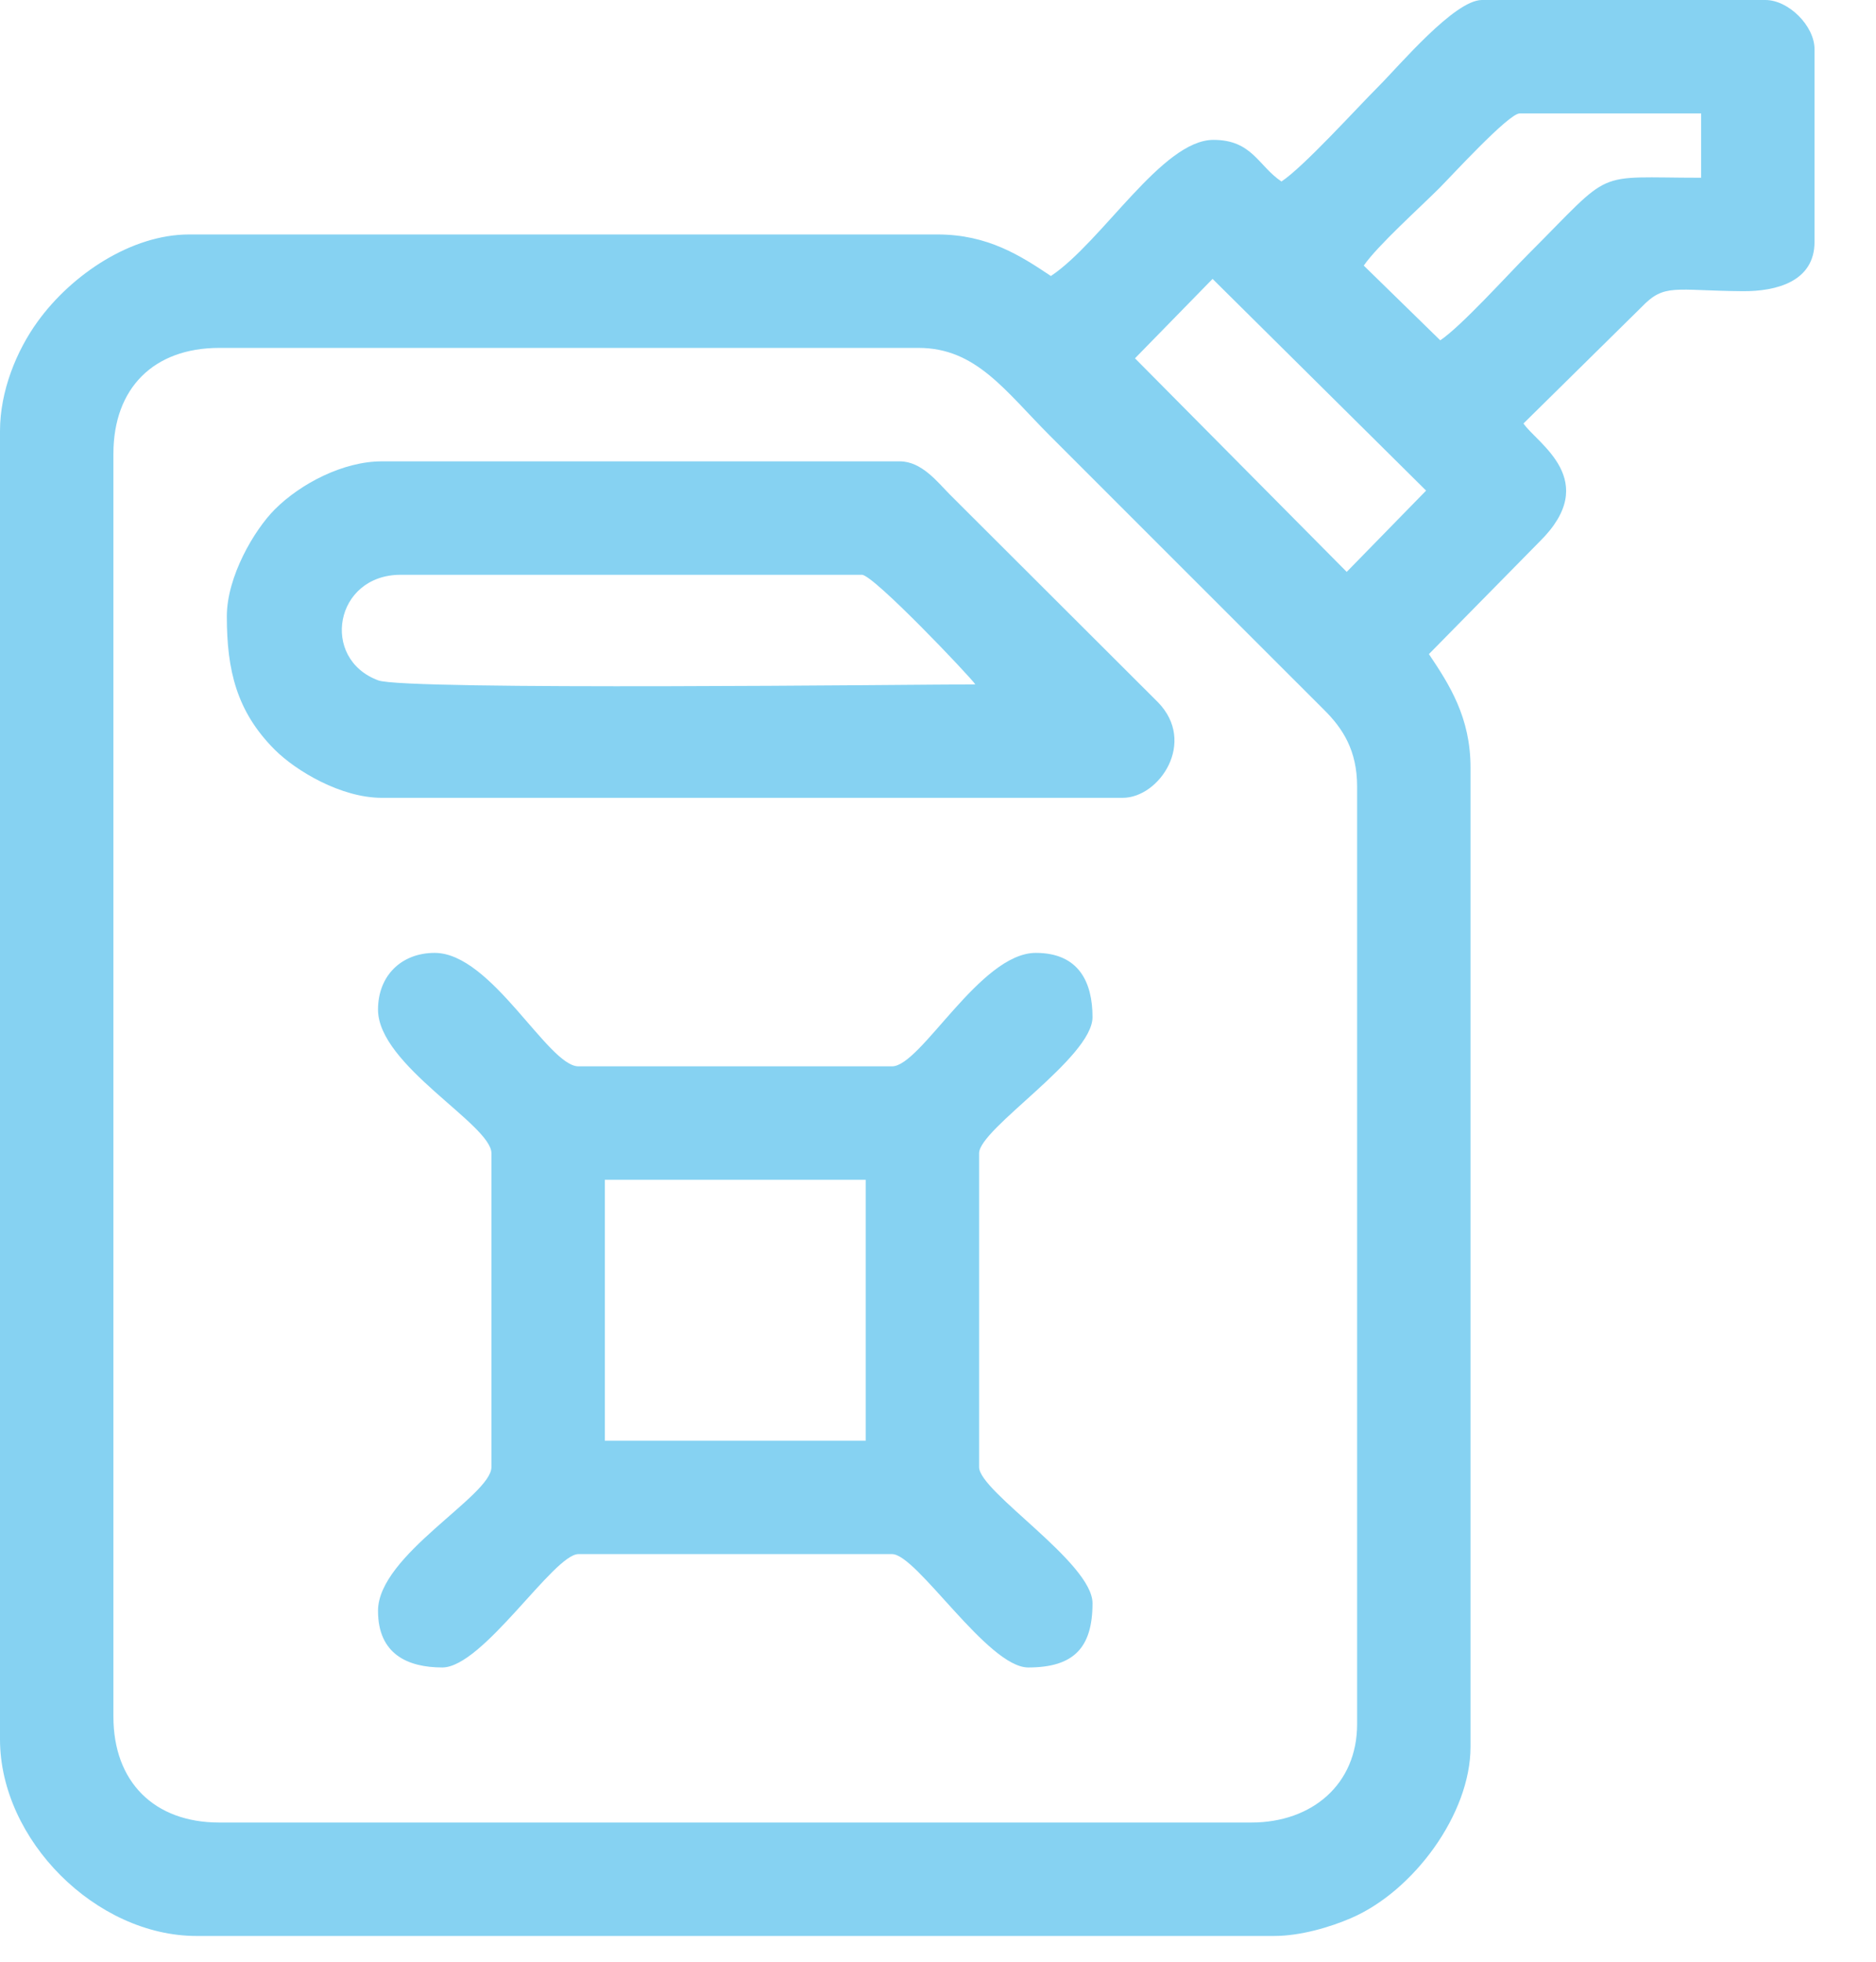
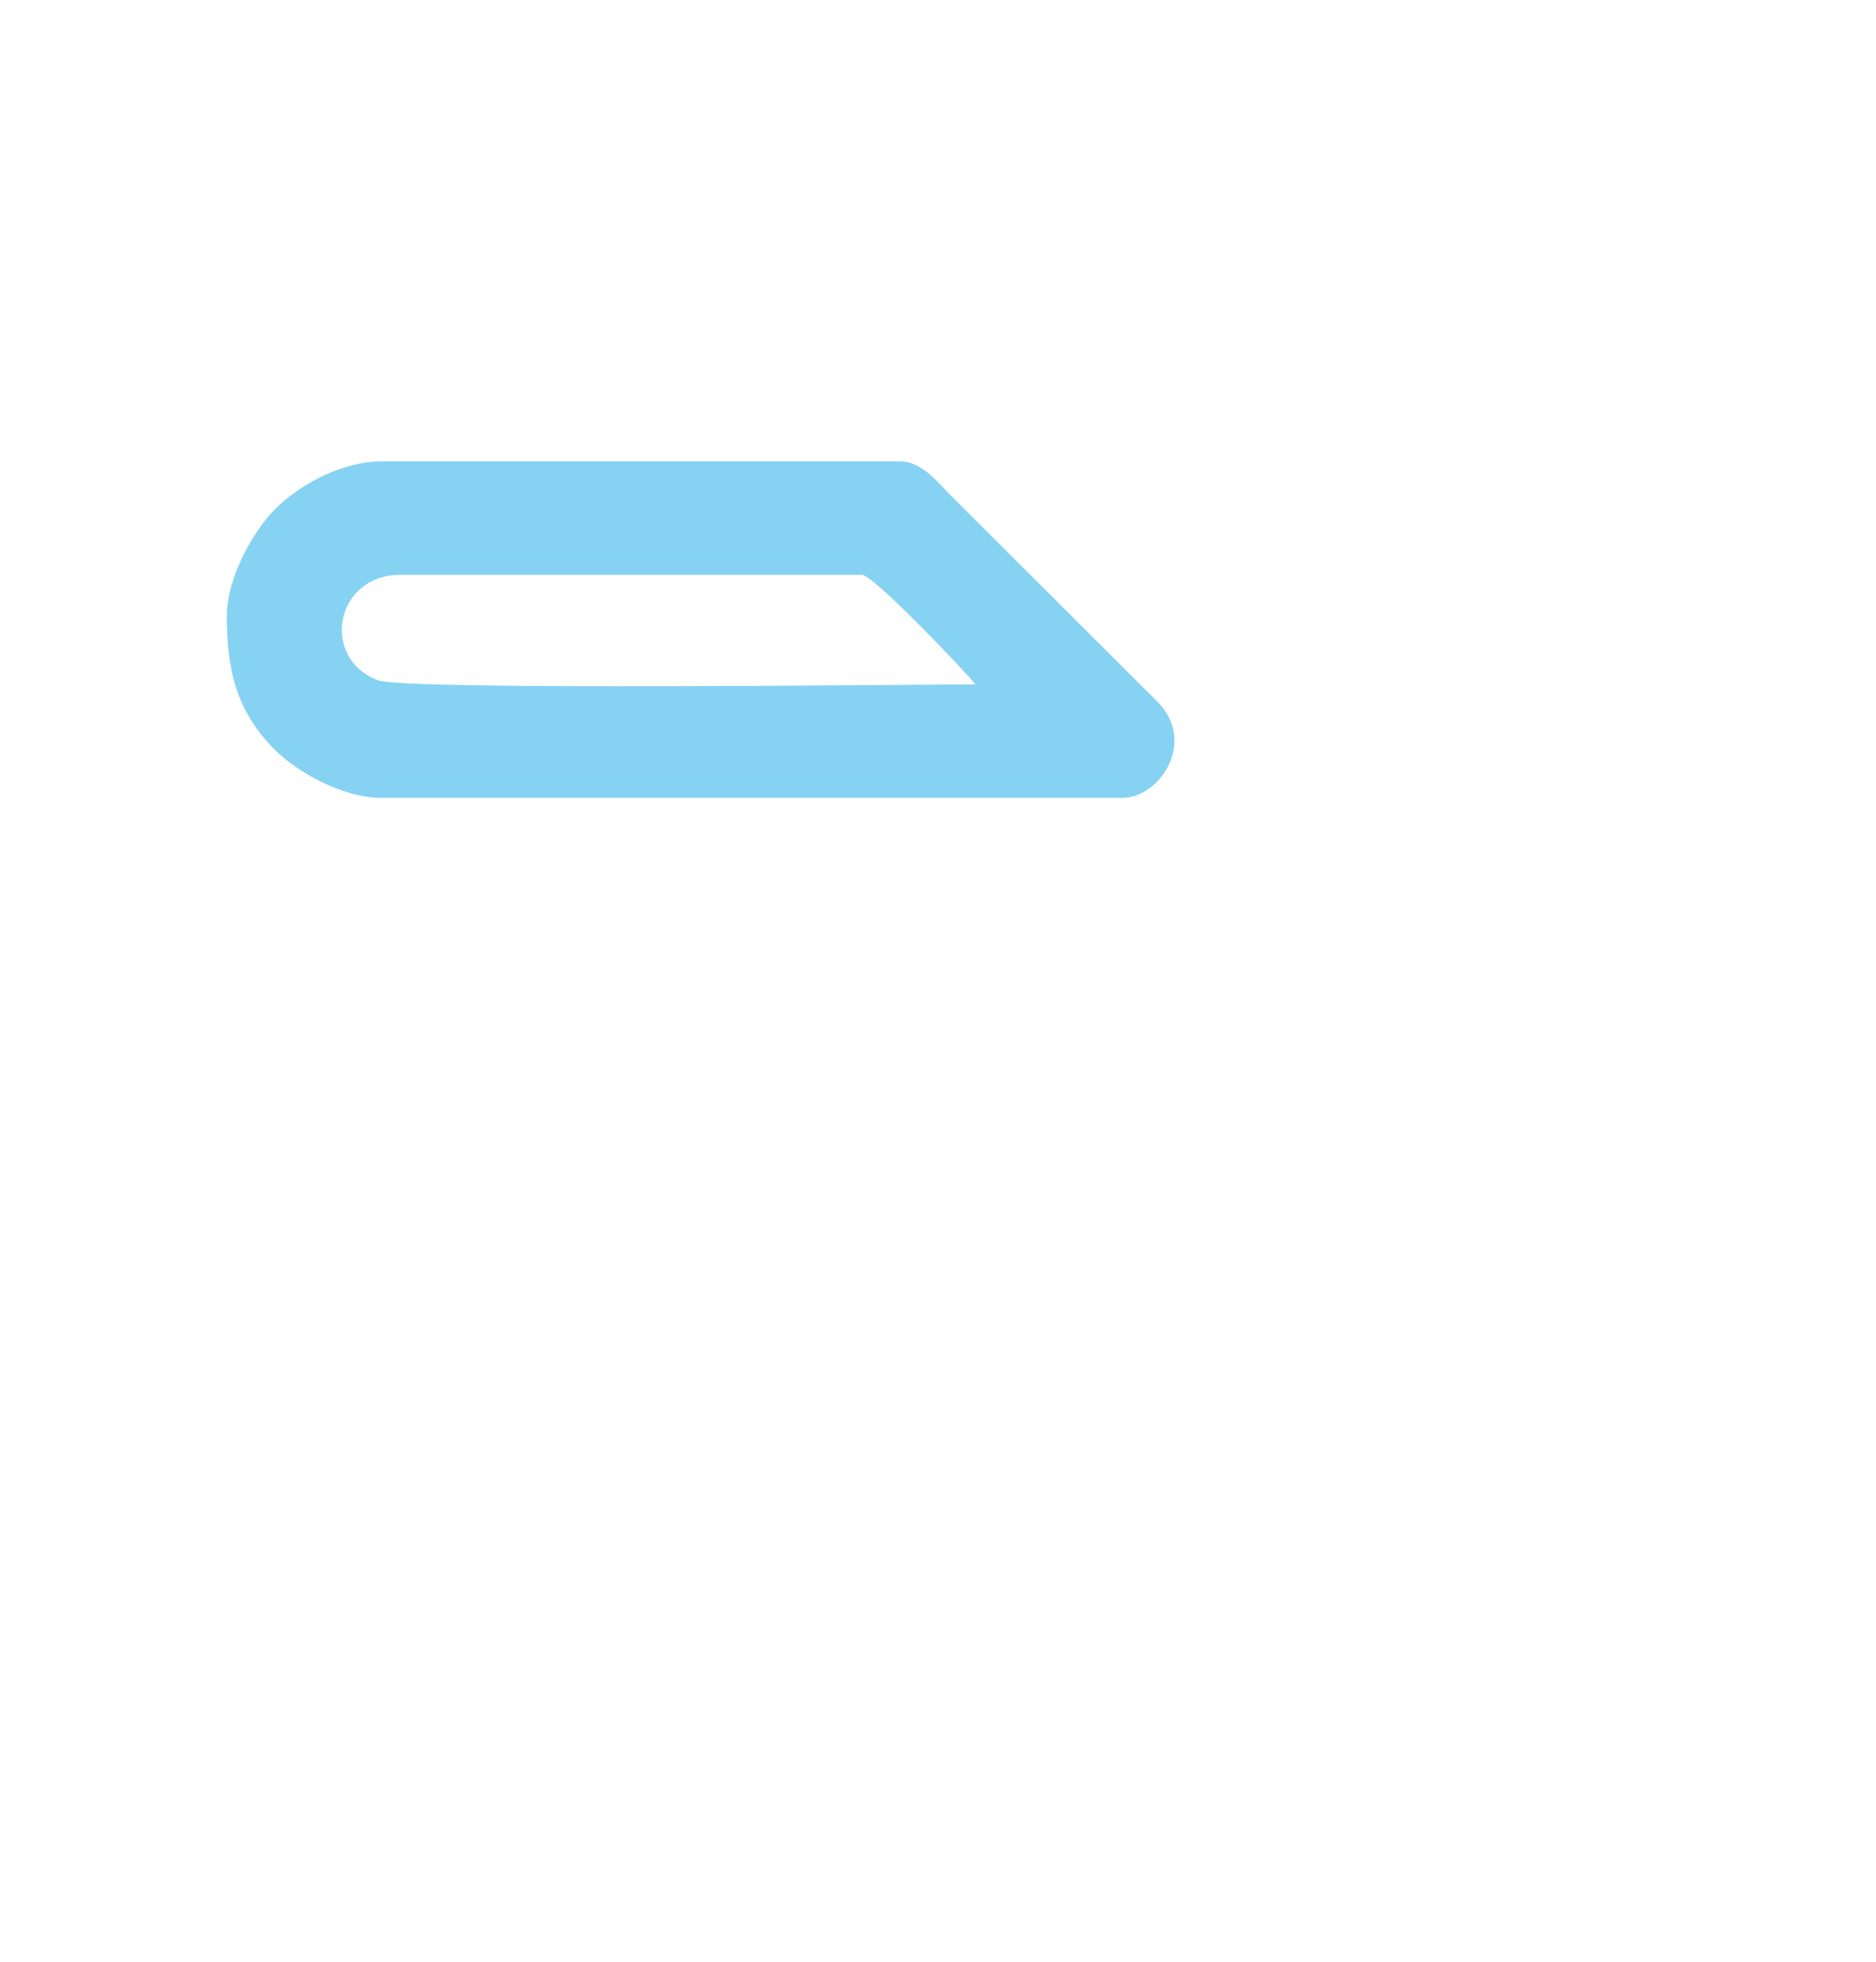
<svg xmlns="http://www.w3.org/2000/svg" width="22" height="23" viewBox="0 0 22 23" fill="none">
-   <path fill-rule="evenodd" clip-rule="evenodd" d="M1.33 20.127V5.32C1.33 4.551 1.802 4.079 2.571 4.079H10.773C11.447 4.079 11.788 4.584 12.313 5.109C12.752 5.549 13.159 5.955 13.599 6.395L15.528 8.323C15.748 8.541 15.915 8.8 15.915 9.221V20.215C15.915 20.918 15.389 21.368 14.674 21.368H2.571C1.807 21.368 1.33 20.89 1.33 20.127V20.127ZM14.22 3.27L16.724 5.752L15.793 6.705L13.31 4.201L14.22 3.27ZM16.89 3.99L15.993 3.114C16.153 2.881 16.655 2.43 16.879 2.206C17.015 2.07 17.692 1.33 17.821 1.33H19.949V2.084C18.661 2.084 18.941 1.961 17.921 2.981C17.671 3.232 17.136 3.825 16.89 3.99H16.89ZM15.028 2.128C14.756 1.946 14.685 1.64 14.23 1.64C13.63 1.64 12.927 2.833 12.324 3.236C11.968 2.998 11.584 2.749 10.994 2.749H2.217C1.541 2.749 0.842 3.217 0.443 3.768C0.193 4.112 0 4.586 0 5.054V20.392C0 21.572 1.126 22.698 2.305 22.698H14.94C15.256 22.698 15.604 22.592 15.841 22.49C16.575 22.176 17.245 21.268 17.245 20.481V8.999C17.245 8.41 16.996 8.025 16.757 7.669L18.054 6.351C18.786 5.631 18.022 5.198 17.866 4.965L19.25 3.601C19.521 3.318 19.633 3.408 20.438 3.414C20.831 3.417 21.279 3.301 21.279 2.837V0.576C21.279 0.304 20.975 0 20.703 0H17.378C17.057 0 16.409 0.77 16.17 1.009C15.898 1.281 15.293 1.951 15.028 2.128H15.028Z" fill="#86D2F2" />
-   <path fill-rule="evenodd" clip-rule="evenodd" d="M7.093 13.832H10.152V16.891H7.093V13.832ZM4.433 11.837C4.433 12.49 5.763 13.185 5.763 13.521V17.201C5.763 17.538 4.433 18.232 4.433 18.886C4.433 19.393 4.78 19.55 5.187 19.55C5.662 19.55 6.494 18.221 6.783 18.221H10.462C10.751 18.221 11.583 19.55 12.058 19.55C12.586 19.55 12.812 19.325 12.812 18.797C12.812 18.321 11.482 17.489 11.482 17.201V13.521C11.482 13.233 12.812 12.401 12.812 11.925C12.812 11.519 12.654 11.172 12.147 11.172C11.494 11.172 10.799 12.502 10.462 12.502H6.783C6.427 12.502 5.764 11.172 5.098 11.172C4.704 11.172 4.433 11.442 4.433 11.837Z" fill="#86D2F2" />
  <path fill-rule="evenodd" clip-rule="evenodd" d="M4.699 6.739H10.108C10.243 6.739 11.374 7.93 11.438 8.024C10.798 8.024 4.757 8.097 4.436 7.977C3.753 7.724 3.923 6.739 4.699 6.739ZM2.66 7.226C2.66 7.857 2.774 8.342 3.223 8.791C3.472 9.039 3.999 9.354 4.478 9.354H13.166C13.596 9.354 14.037 8.701 13.579 8.233L11.138 5.797C10.994 5.652 10.809 5.409 10.551 5.409H4.478C4.025 5.409 3.525 5.67 3.223 5.972C2.981 6.214 2.66 6.761 2.66 7.226V7.226Z" fill="#86D2F2" />
</svg>